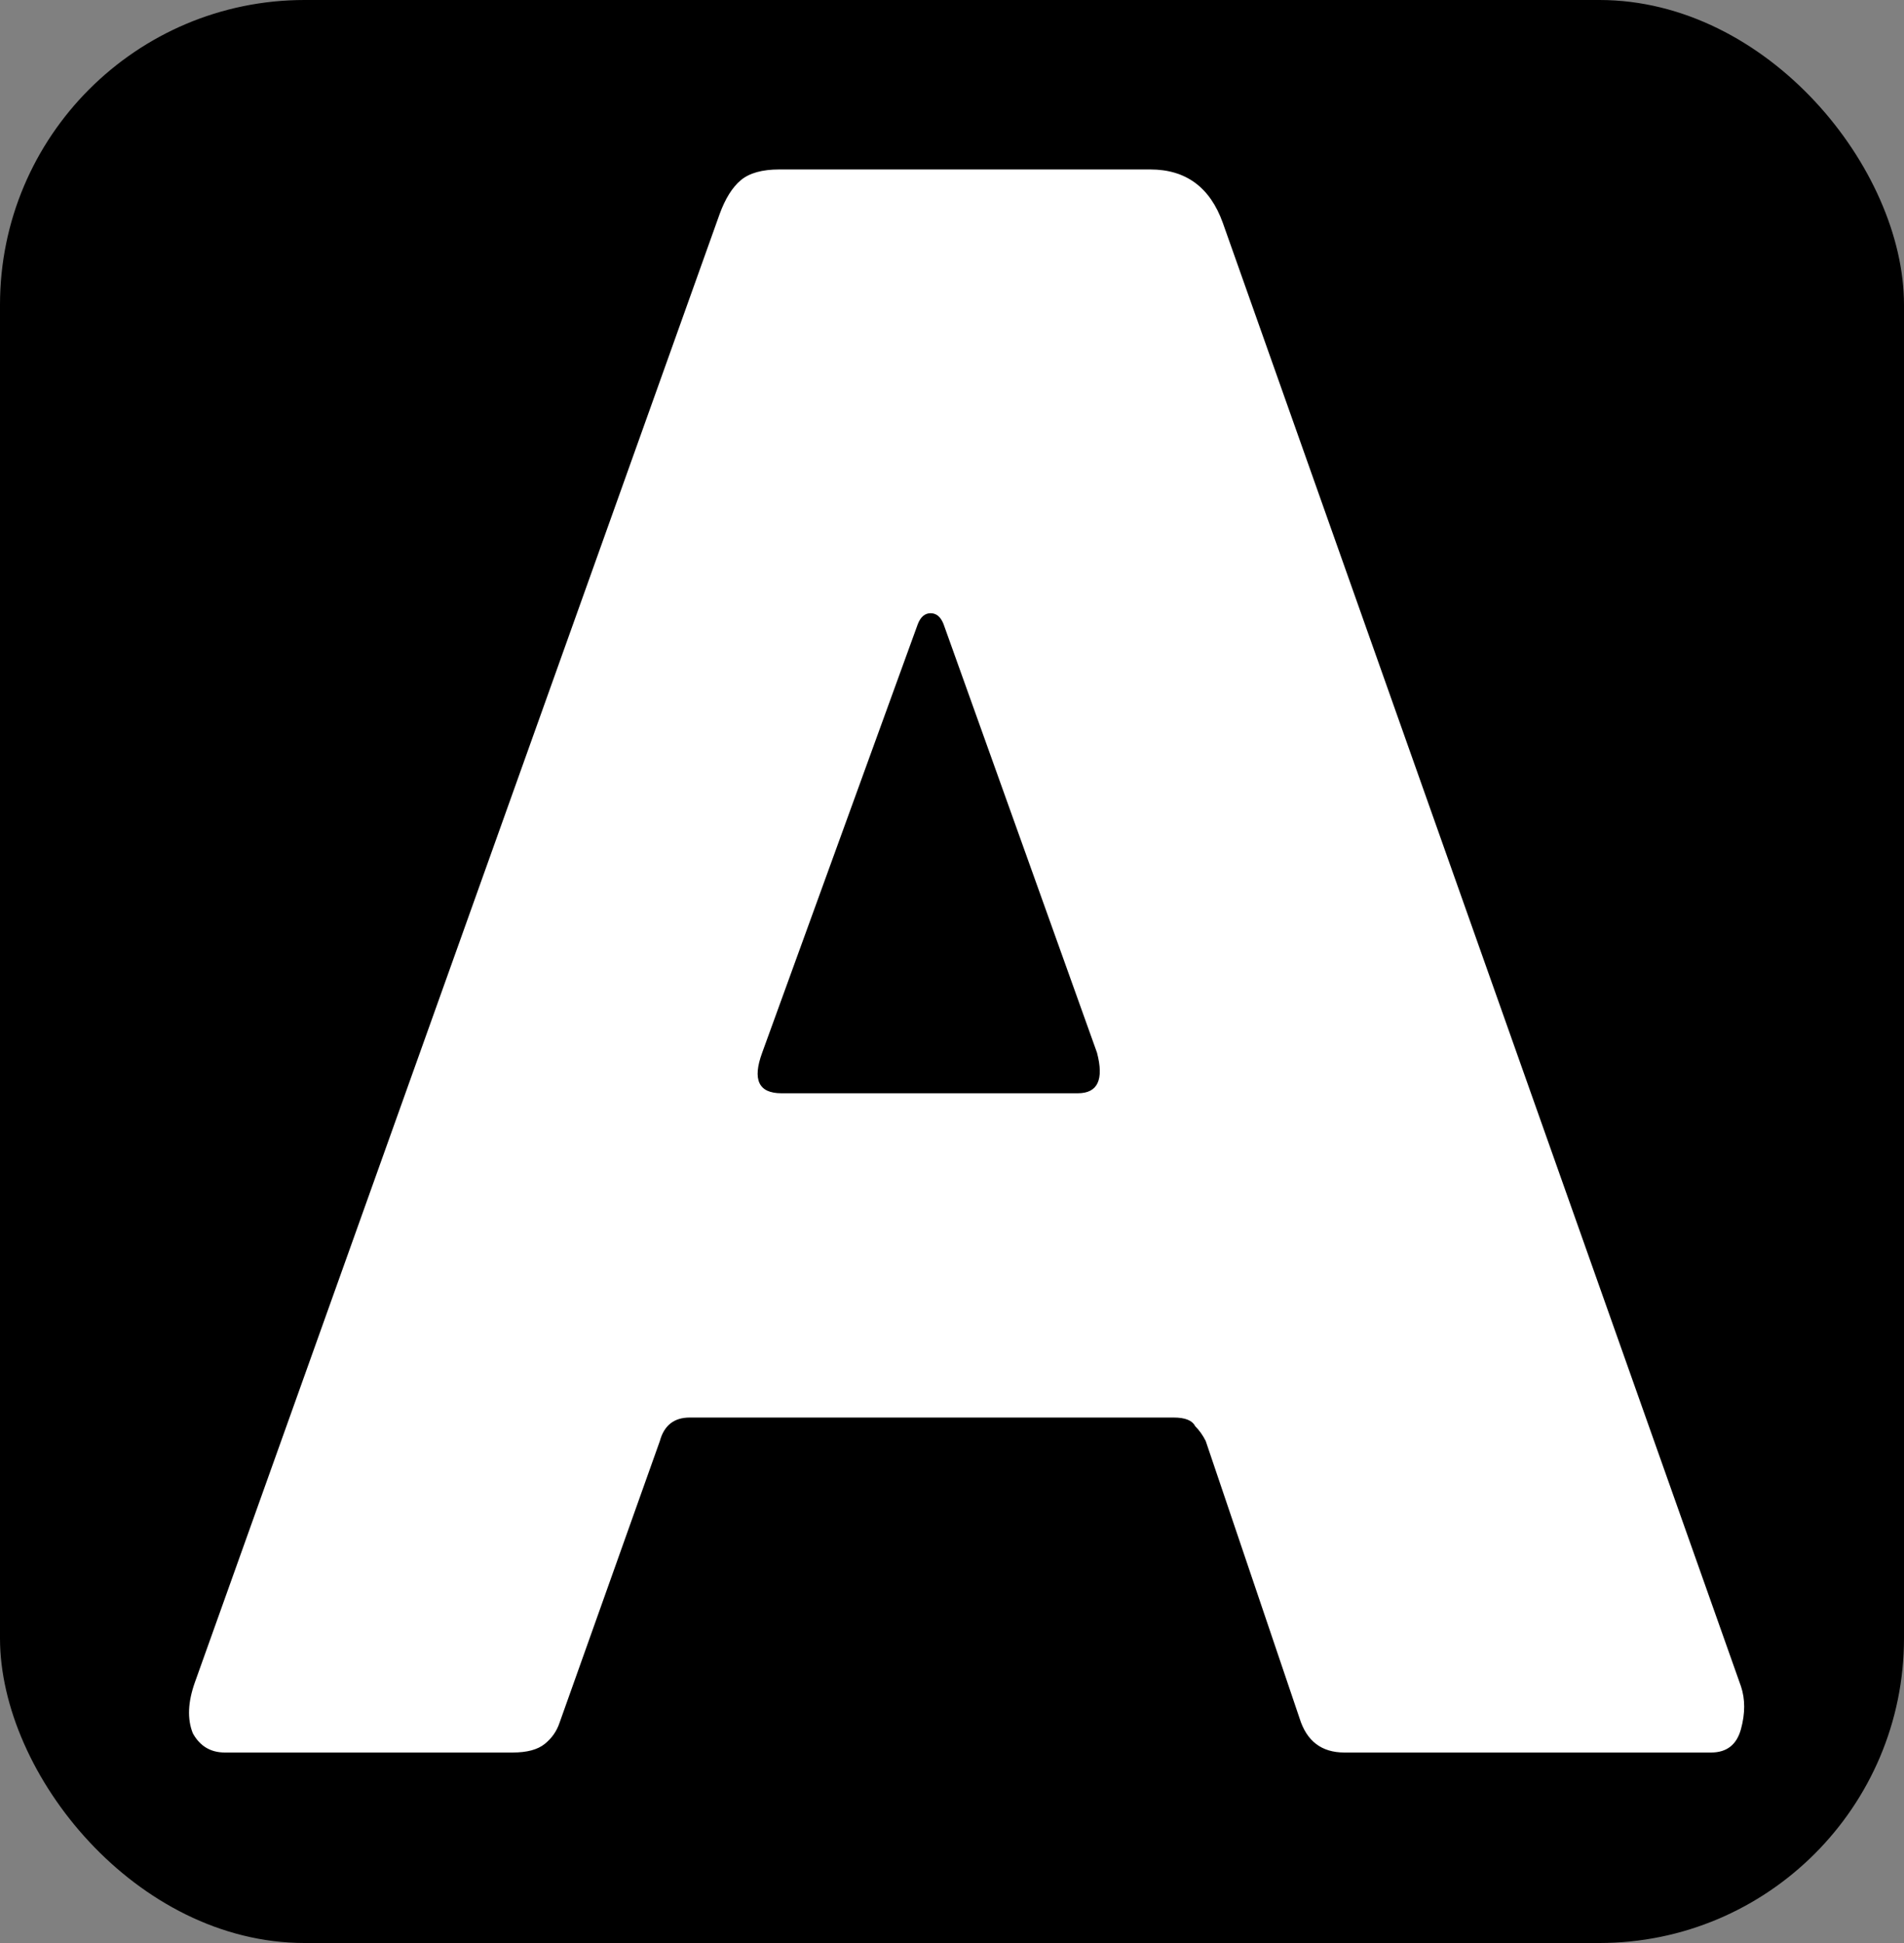
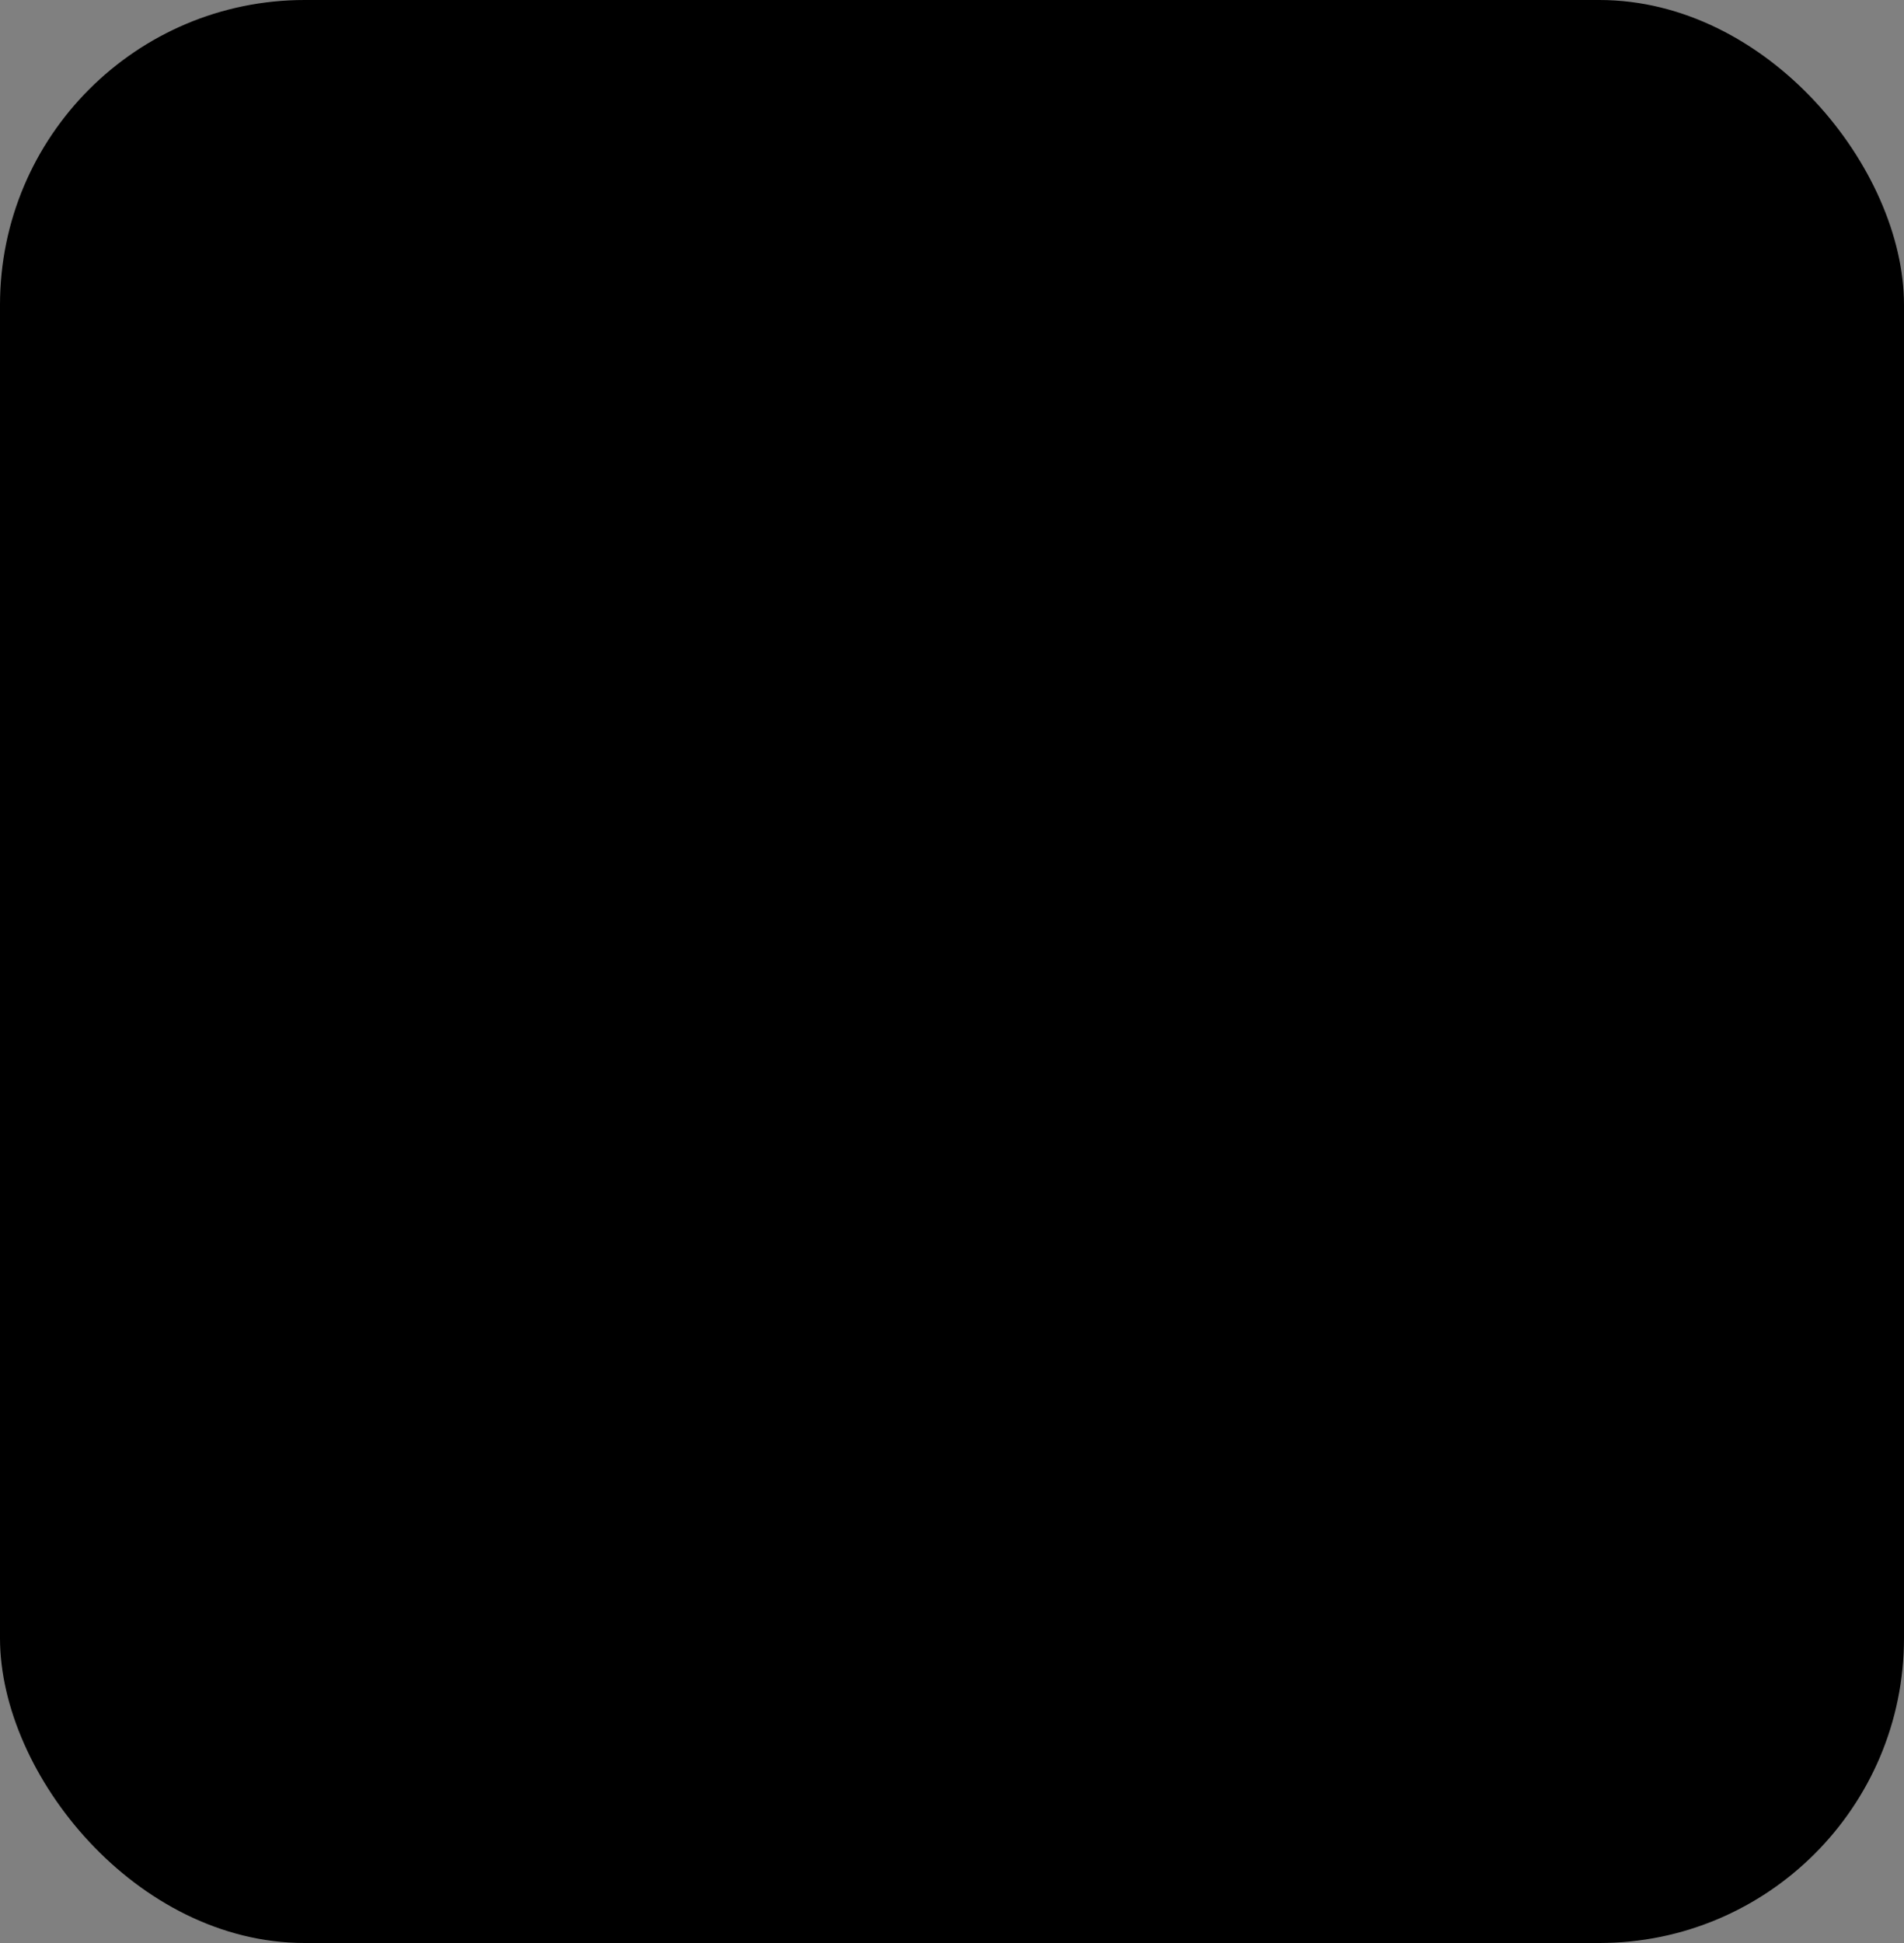
<svg xmlns="http://www.w3.org/2000/svg" viewBox="-4 -4 50 51">
  <rect x="-4" y="-4" width="50" height="51" fill="#808080" stroke="none" />
  <rect x="-4" y="-4" width="50" height="51" rx="8" fill="black" />
-   <path fill="white" d="M1.904 42C1.53 42 1.25 41.832 1.064 41.496C0.914 41.123 0.933 40.675 1.12 40.152L14.896 1.624C15.045 1.214 15.232 0.915 15.456 0.728C15.68 0.542 16.015 0.448 16.463 0.448H26.207C27.141 0.448 27.776 0.915 28.111 1.848L41.719 40.264C41.831 40.6 41.831 40.974 41.719 41.384C41.608 41.795 41.346 42 40.935 42H31.303C30.706 42 30.314 41.702 30.128 41.104L27.663 33.824C27.589 33.675 27.495 33.544 27.384 33.432C27.309 33.283 27.122 33.208 26.823 33.208H14.111C13.701 33.208 13.44 33.414 13.328 33.824L10.695 41.216C10.621 41.44 10.49 41.627 10.303 41.776C10.117 41.926 9.837 42 9.464 42H1.904ZM24.303 24.696C24.826 24.696 24.994 24.342 24.808 23.632L20.776 12.376C20.701 12.19 20.589 12.096 20.439 12.096C20.29 12.096 20.178 12.19 20.104 12.376L16.015 23.632C15.754 24.342 15.922 24.696 16.52 24.696H24.303Z" />
</svg>